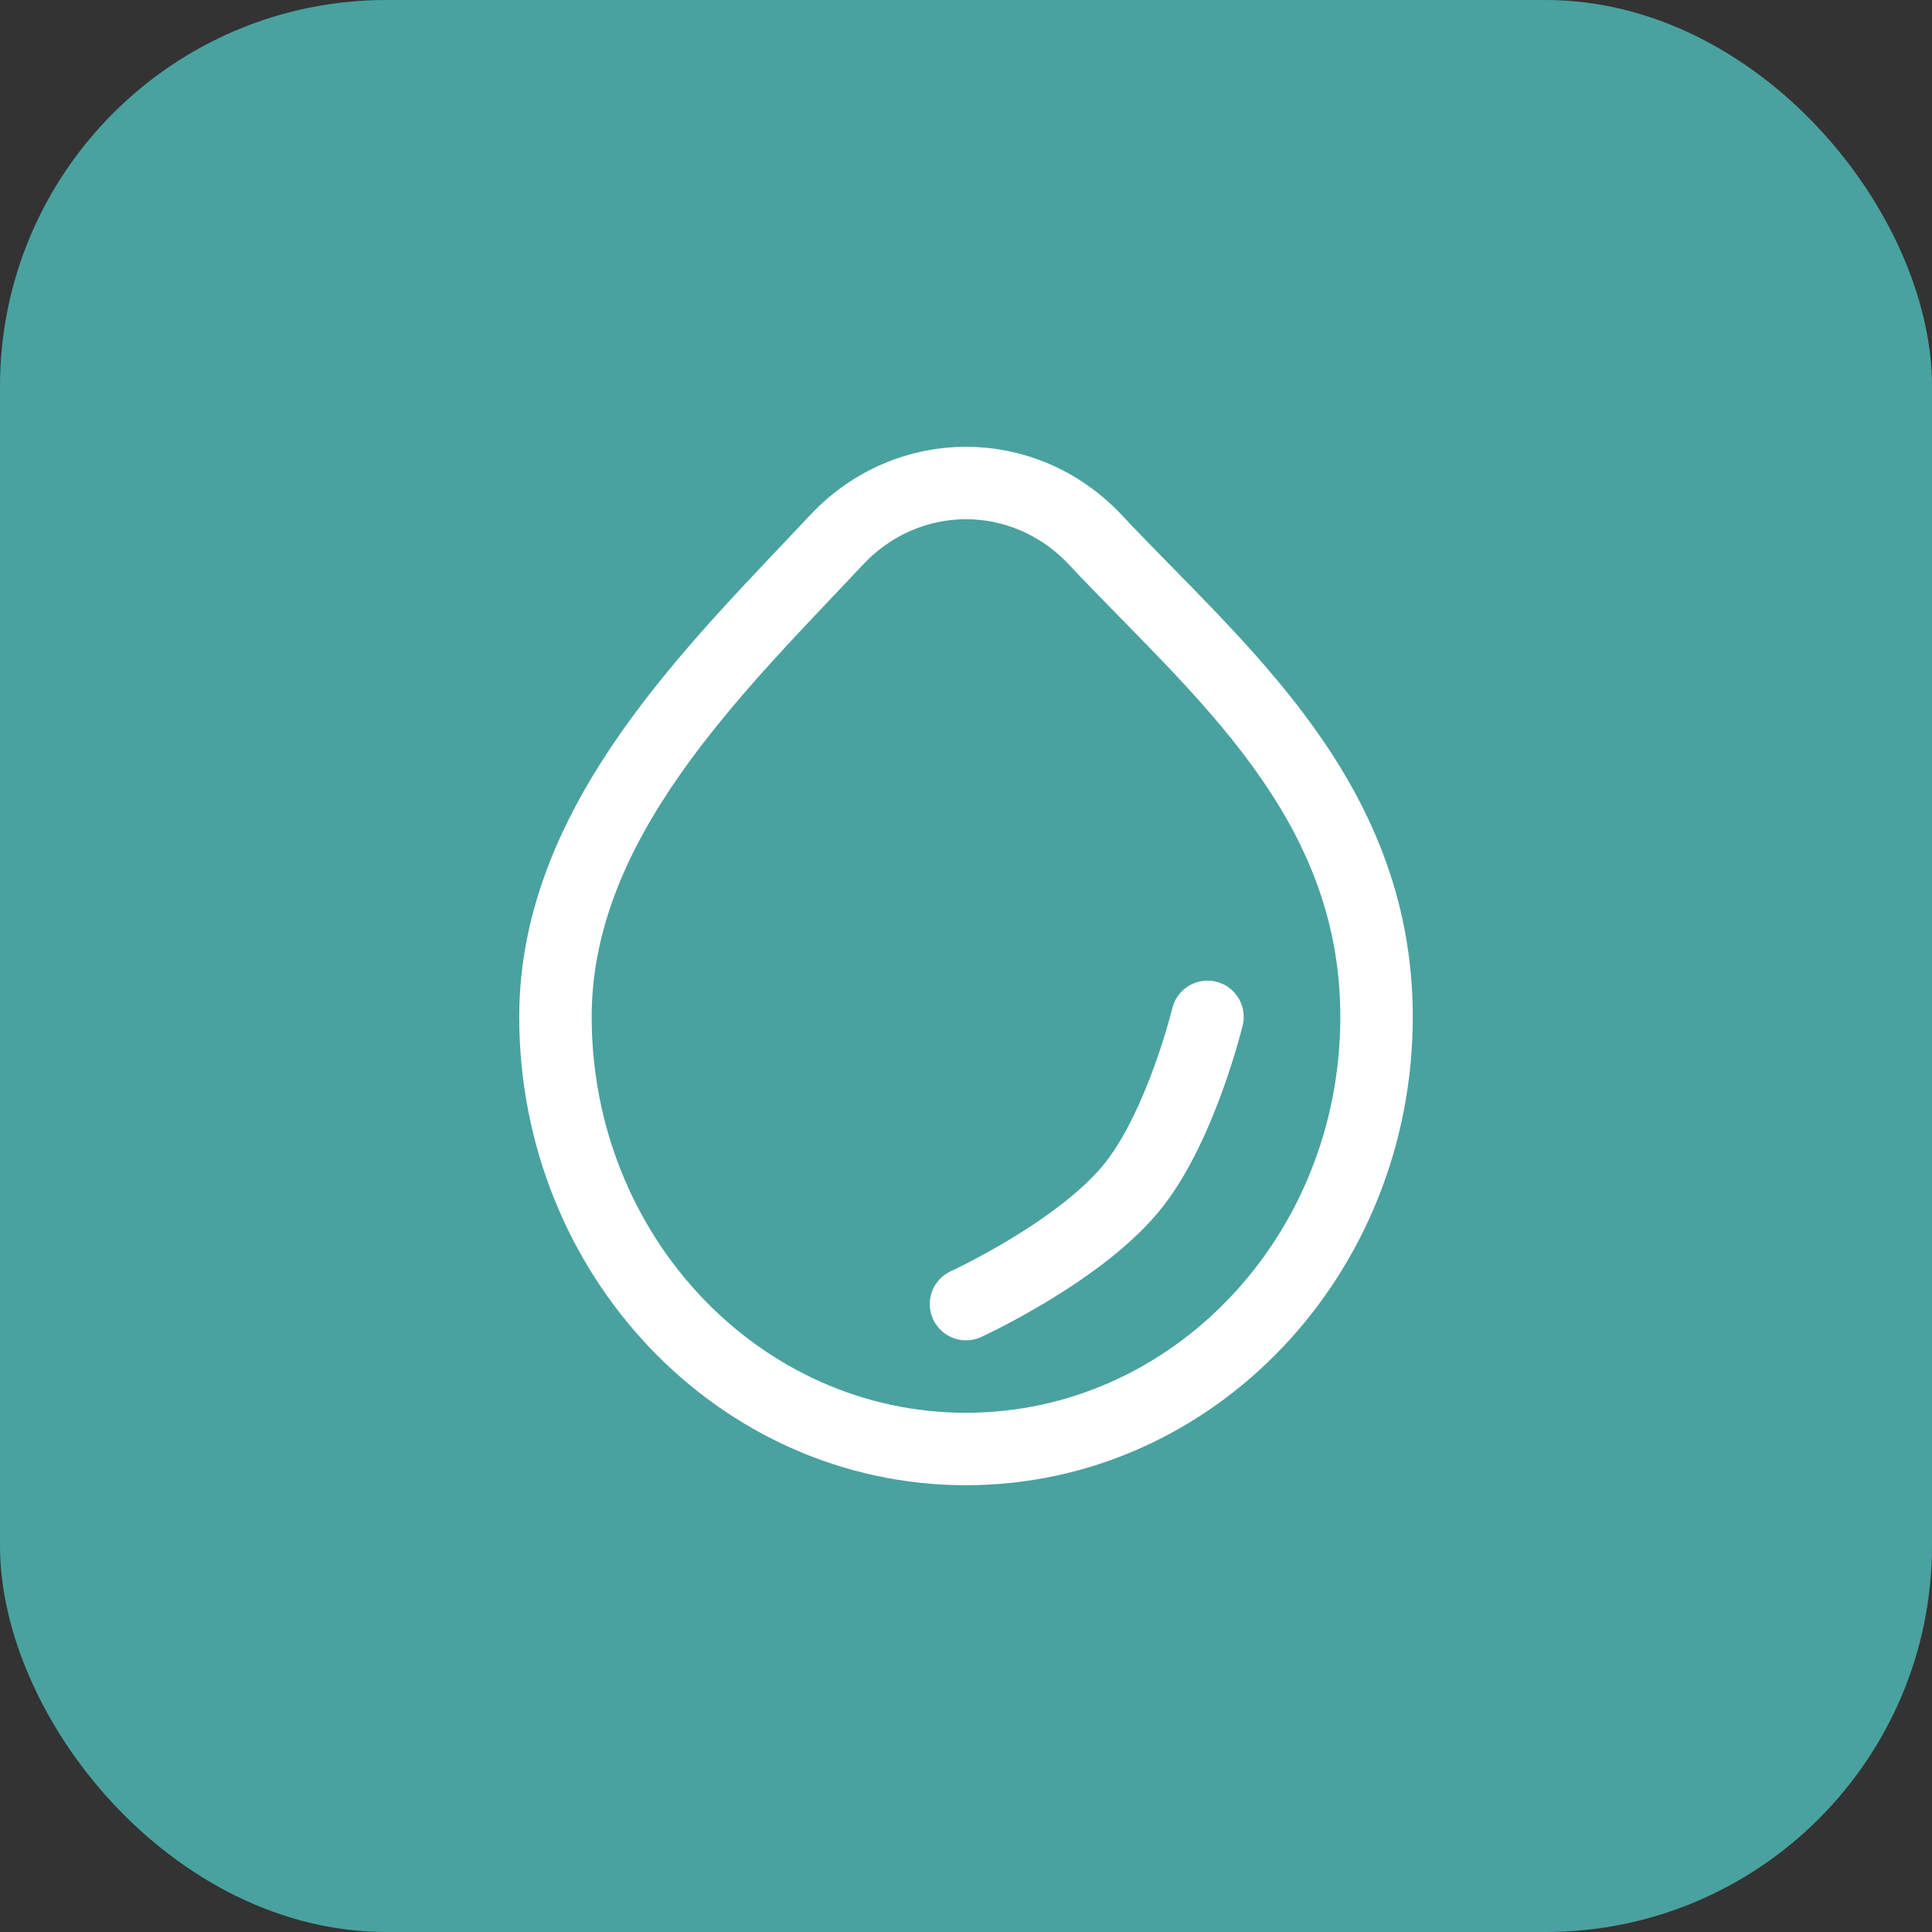
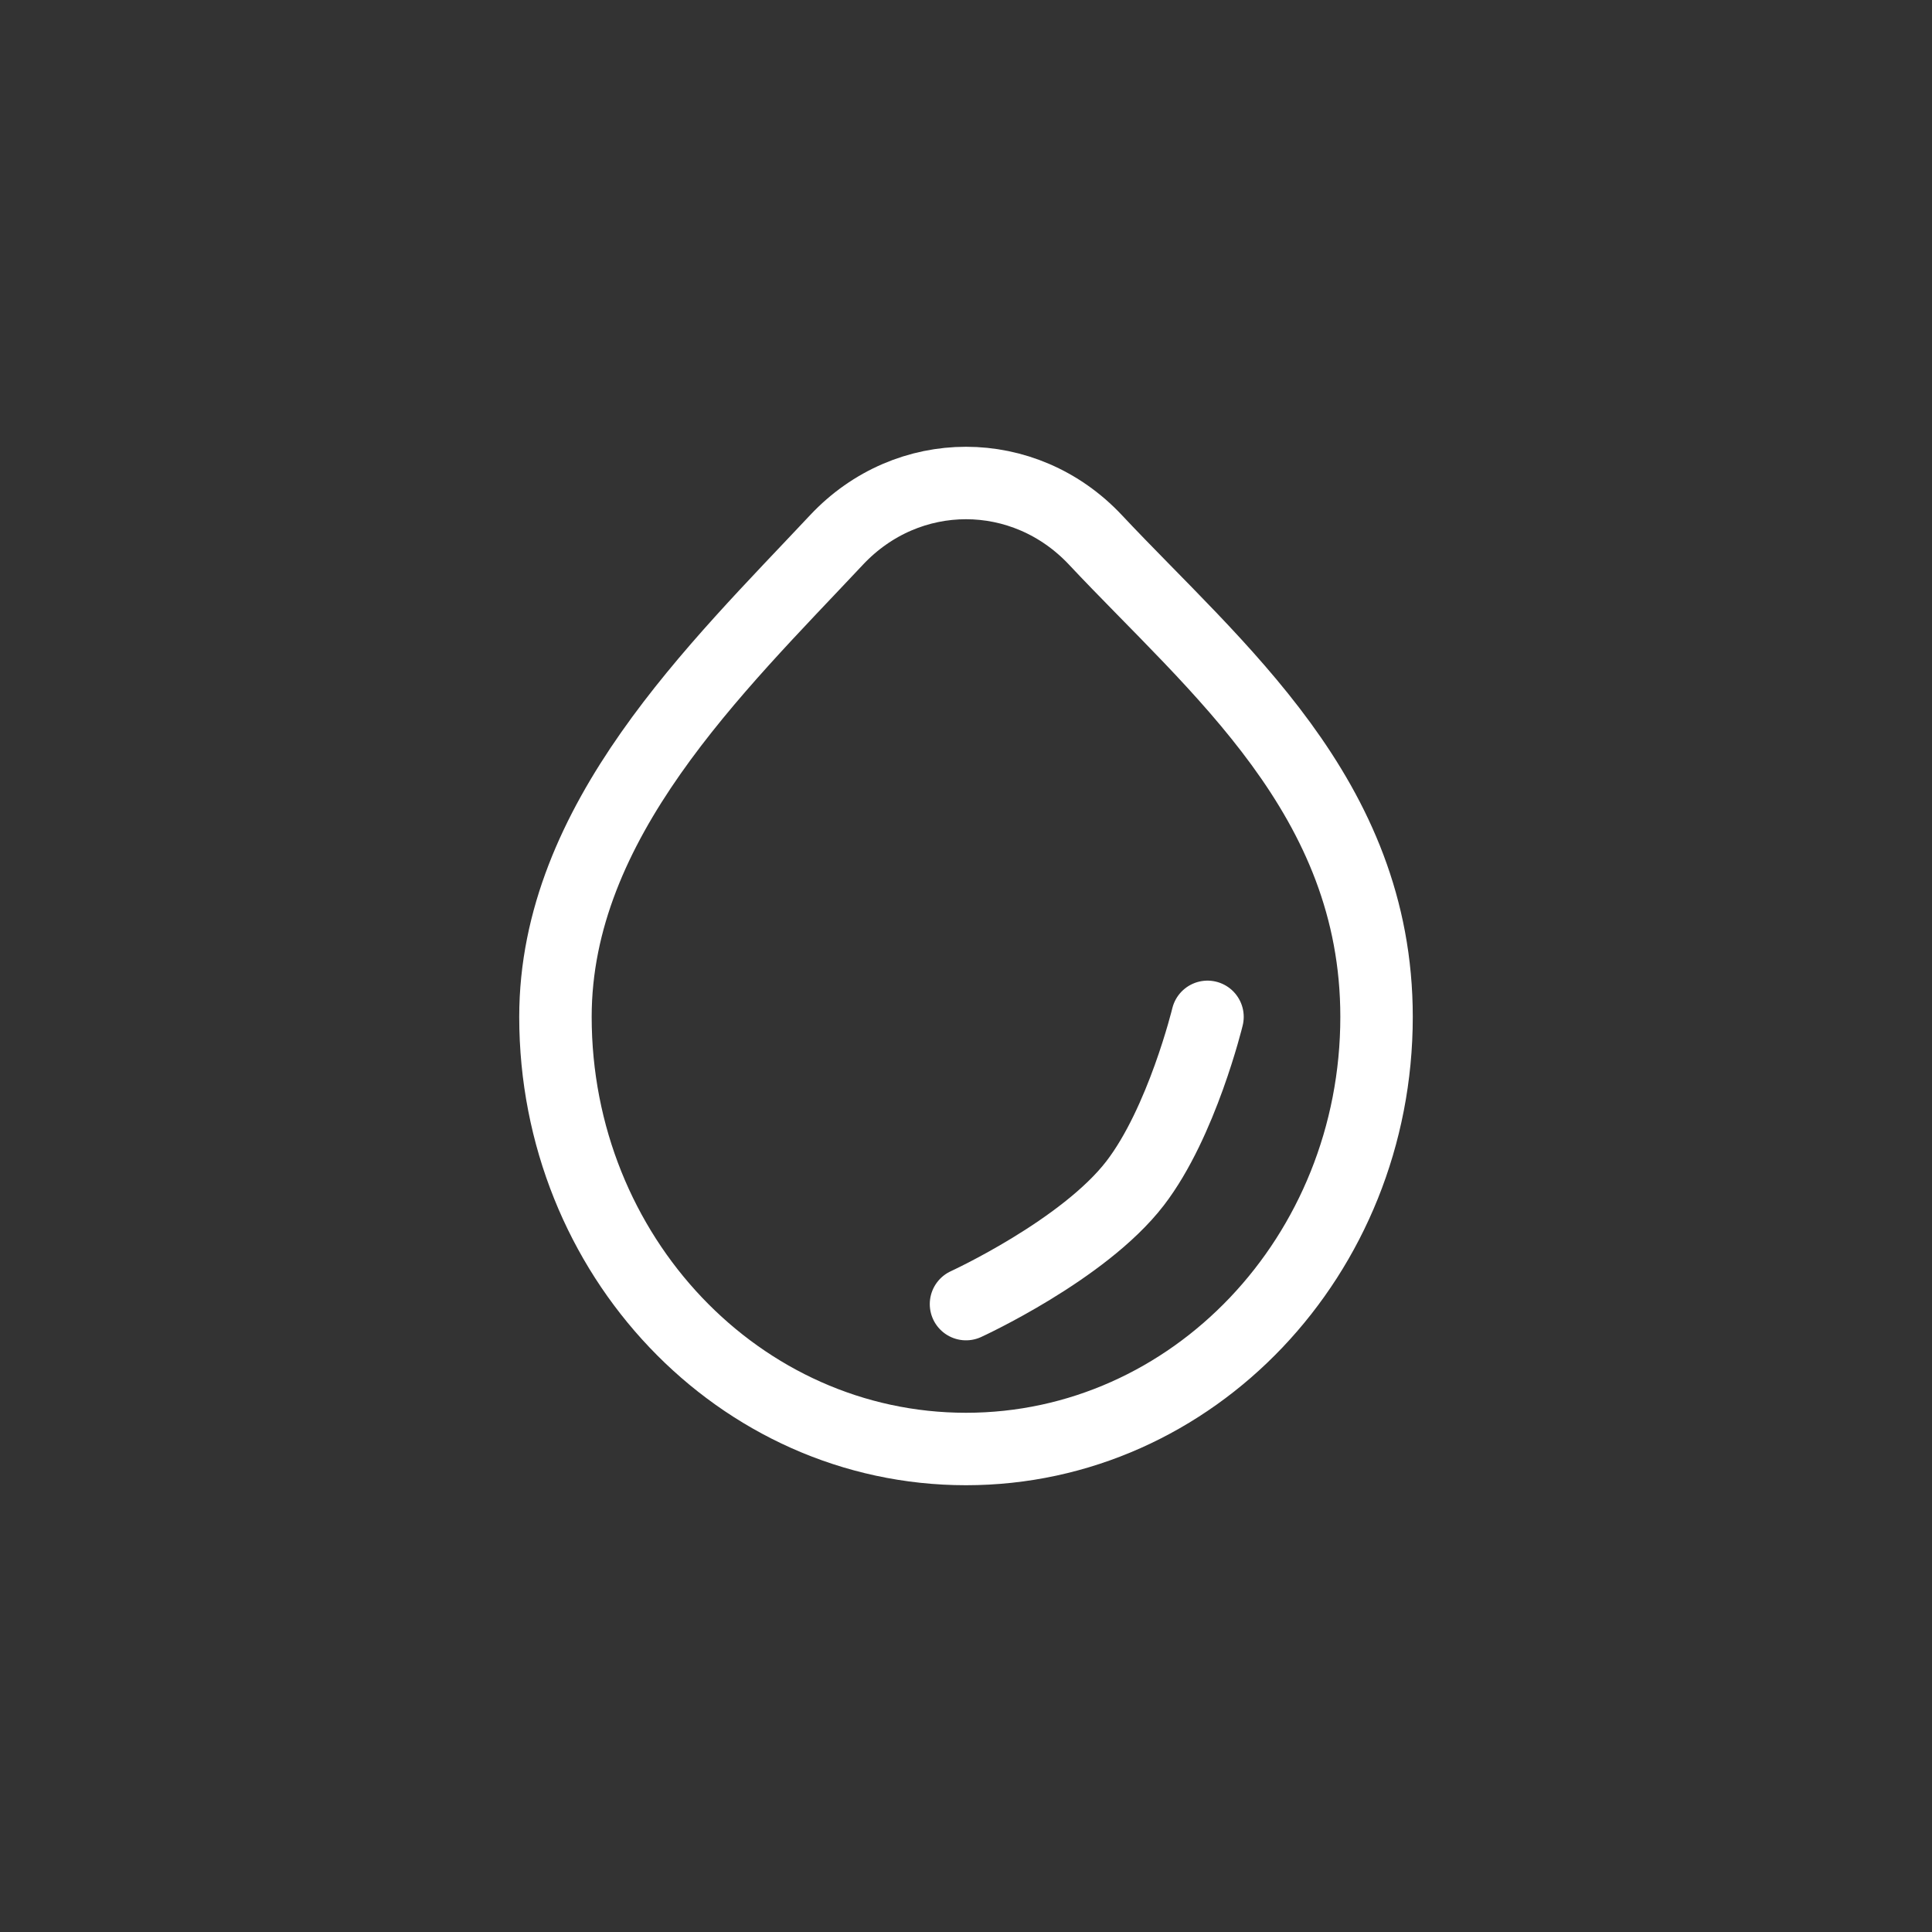
<svg xmlns="http://www.w3.org/2000/svg" width="40" height="40" viewBox="0 0 40 40" fill="none">
  <rect x="0" y="0" width="40" height="40" fill="#333333" stroke="none" />
-   <rect width="40" height="40" rx="8" fill="#49A29F" />
  <path d="M25 21.053C25 21.053 24.47 23.24 23.5 24.5C22.434 25.884 20 27 20 27M28.5 21.053C28.5 25.994 24.694 30 20 30C15.306 30 11.5 25.994 11.5 21.053C11.5 17 14.828 13.835 17.319 11.179C18.794 9.607 21.206 9.607 22.681 11.179C25.172 13.835 28.5 16.5 28.5 21.053Z" stroke="white" stroke-width="1.5" stroke-linecap="round" stroke-linejoin="round" />
</svg>